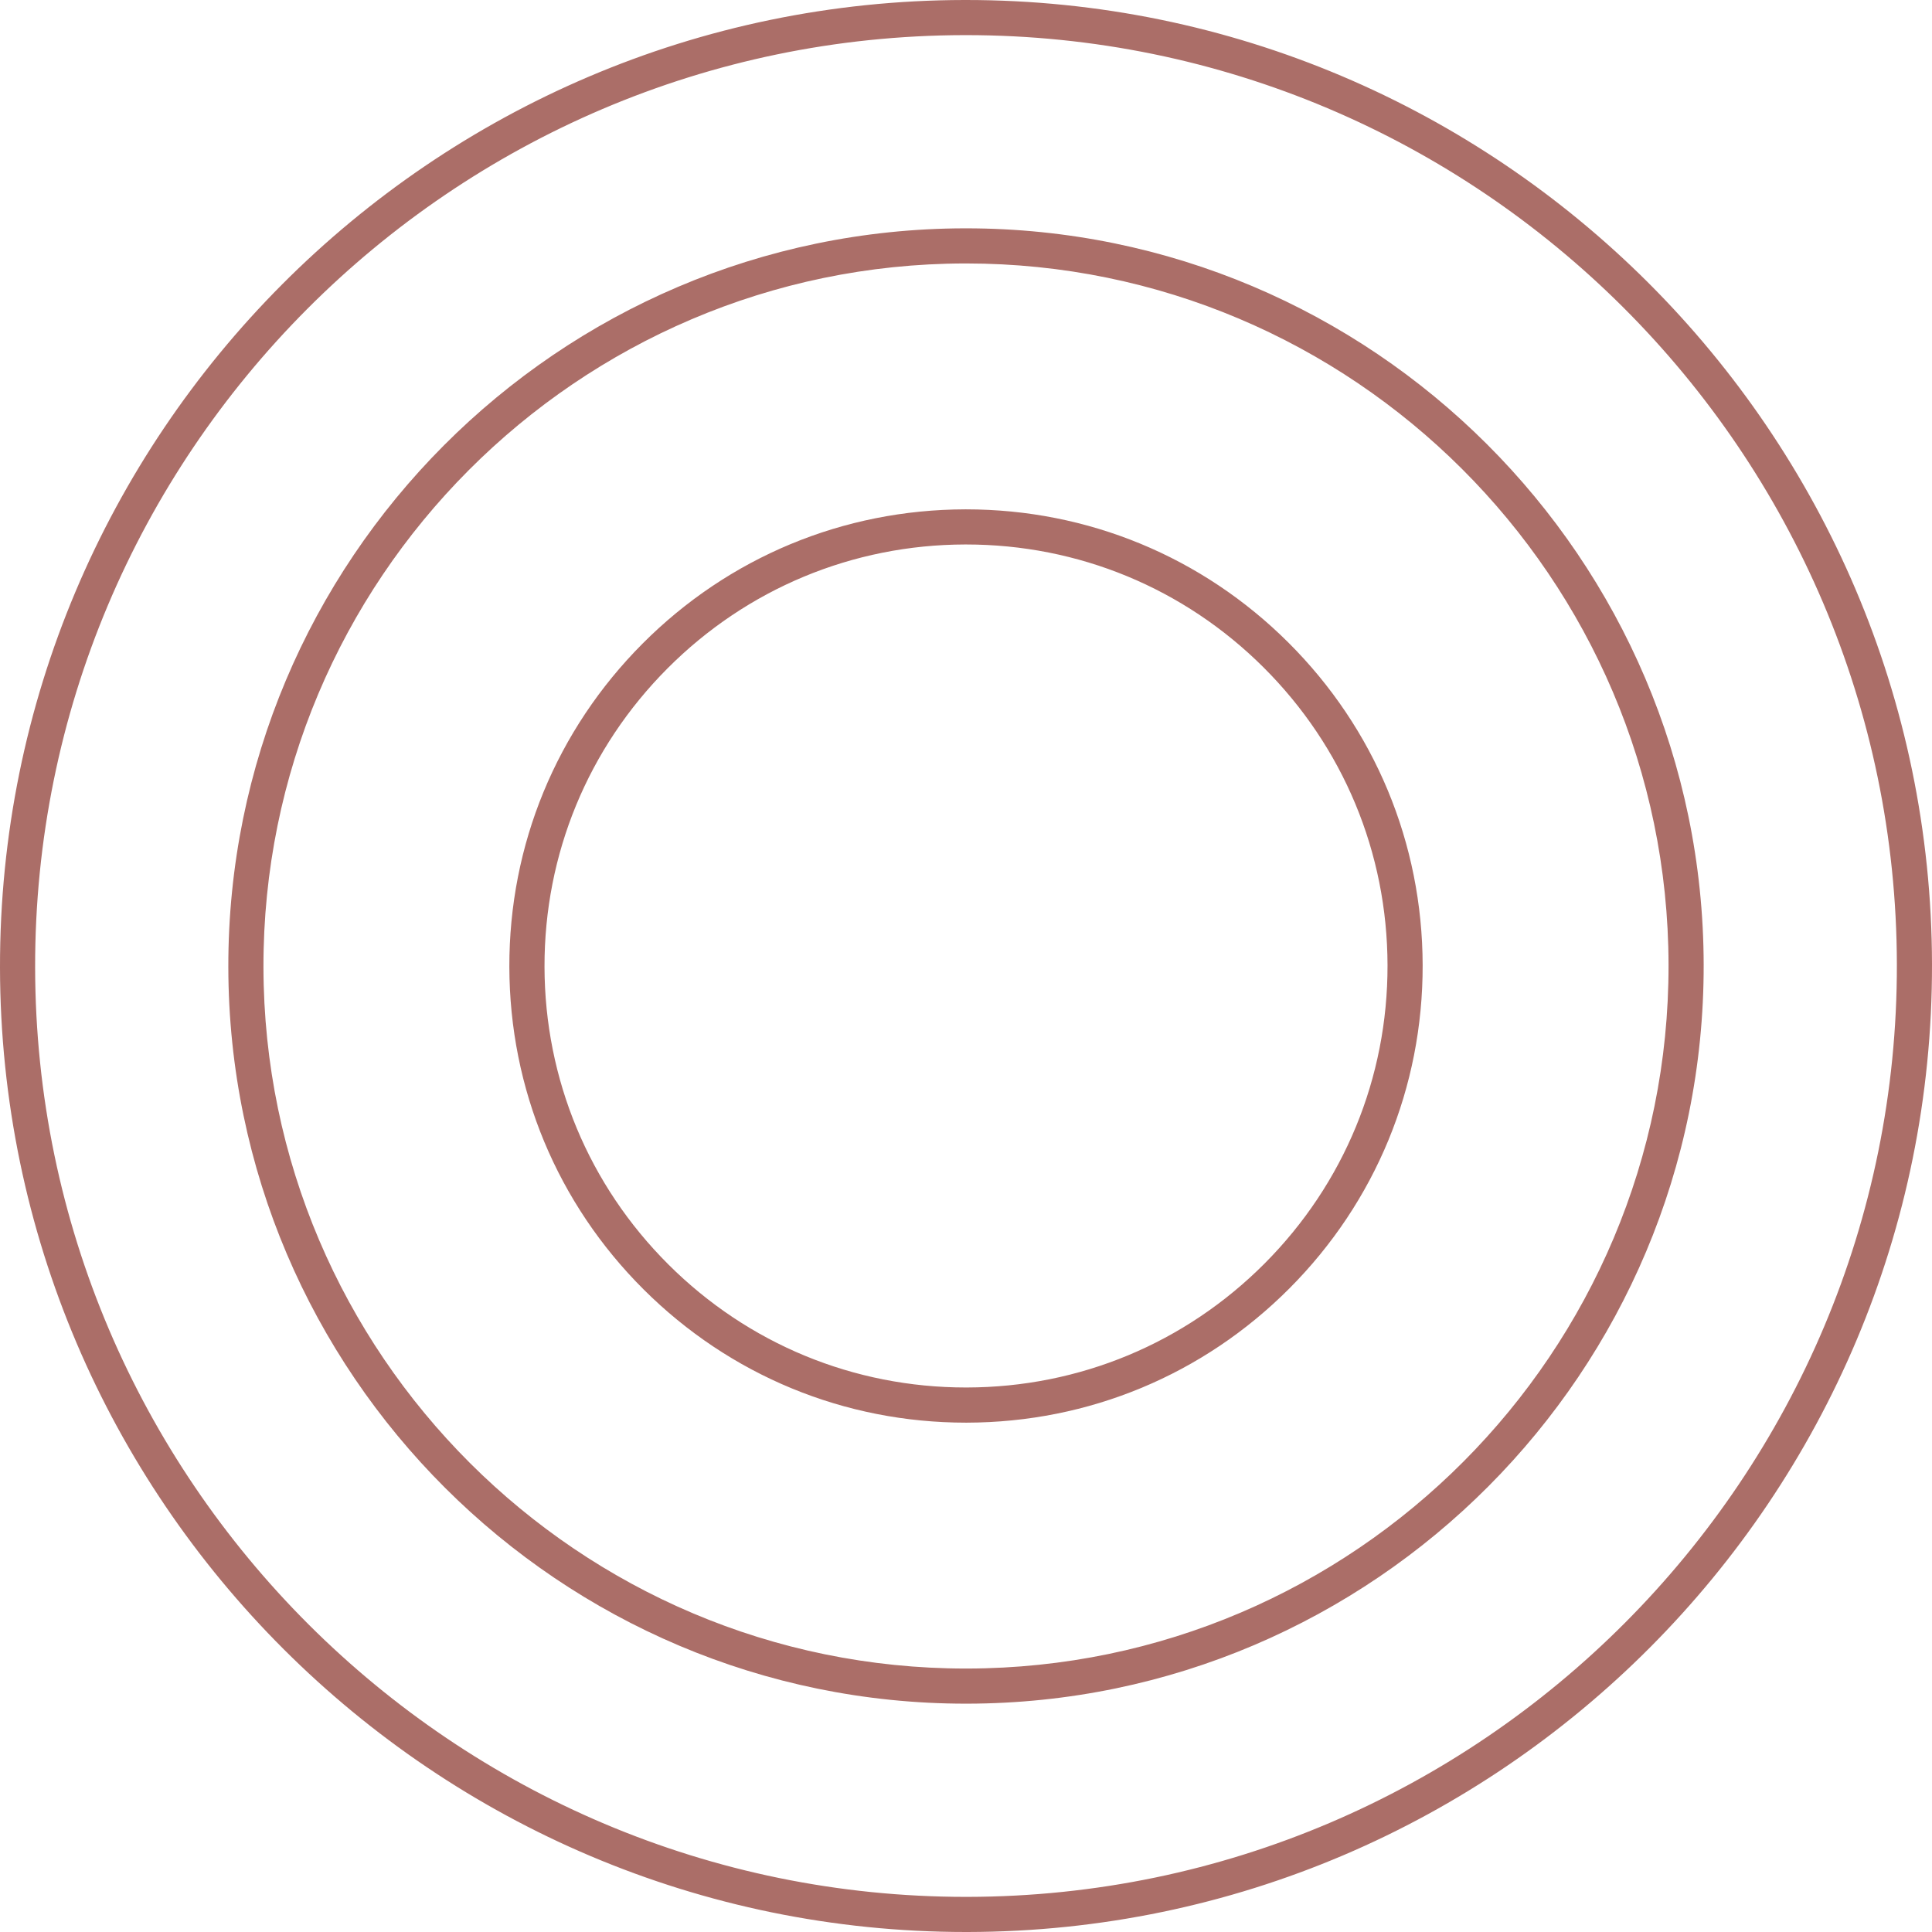
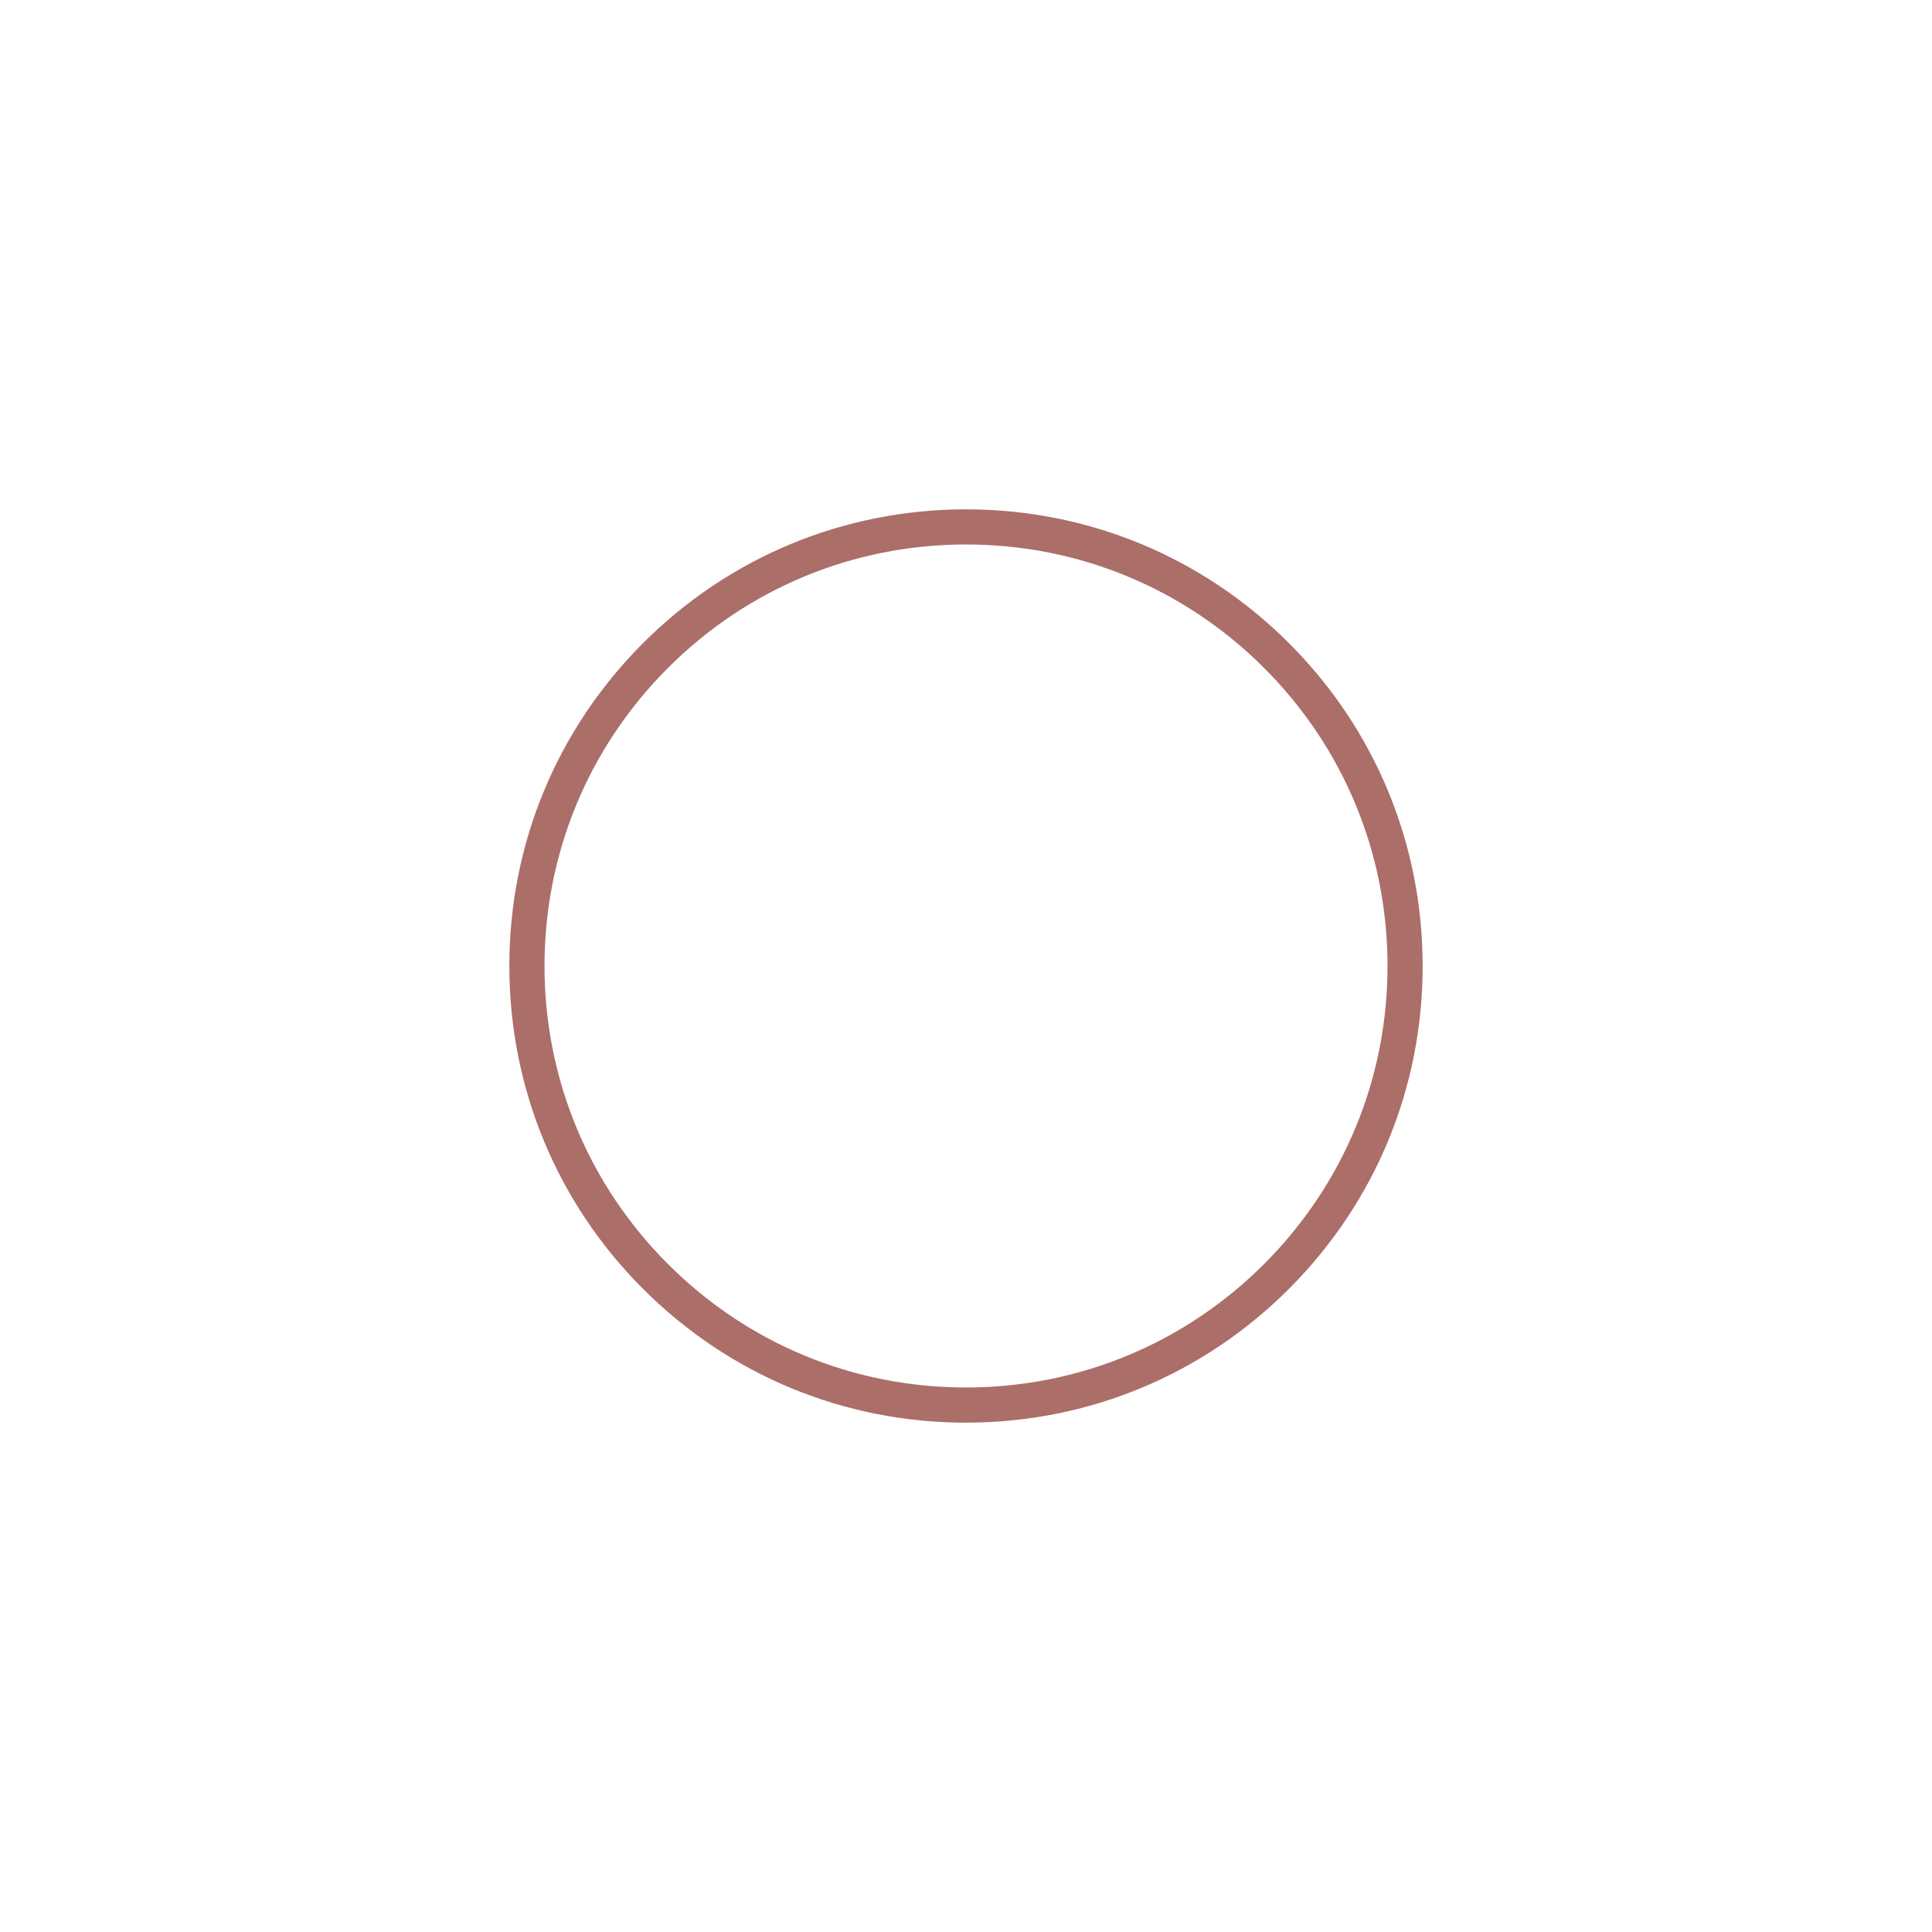
<svg xmlns="http://www.w3.org/2000/svg" id="Capa_1" x="0px" y="0px" viewBox="0 0 55 55" xml:space="preserve">
  <rect x="-183.316" y="641.103" transform="matrix(0.659 0.752 -0.752 0.659 454.51 335.49)" fill="none" stroke="#AB6E68" stroke-miterlimit="10" width="81" height="56" />
  <g>
-     <circle fill="none" stroke="#AB6E68" stroke-miterlimit="10" cx="-142.816" cy="669.103" r="12" />
-     <polygon fill="none" stroke="#AB6E68" stroke-miterlimit="10" points="-148.647,671.554 -140.374,664.304 -140.932,672.771  " />
-   </g>
+     </g>
  <g>
-     <path fill="#AB6E68" d="M27.5,55C12.357,55,0.026,42.697,0,27.55C-0.026,12.386,12.287,0.026,27.45,0c0.016,0,0.034,0,0.05,0   C42.643,0,54.974,12.303,55,27.45C55.026,42.613,42.713,54.973,27.55,55C27.534,55,27.516,55,27.5,55z M27.5,1   c-0.017,0-0.032,0-0.048,0C12.841,1.025,0.975,12.936,1,27.548C1.025,42.144,12.909,54,27.5,54c0.017,0,0.032,0,0.048,0   C42.159,53.974,54.025,42.064,54,27.452C53.975,12.856,42.091,1,27.5,1z" />
-   </g>
+     </g>
  <g>
-     <path fill="#AB6E68" d="M27.499,48.5C15.937,48.5,6.52,39.105,6.5,27.538C6.479,15.959,15.883,6.521,27.462,6.5   c0.013,0,0.026,0,0.039,0c11.562,0,20.979,9.396,20.999,20.962C48.521,39.041,39.117,48.48,27.538,48.5   C27.525,48.5,27.512,48.5,27.499,48.5z M27.501,7.5c-0.013,0-0.024,0-0.037,0C16.436,7.52,7.48,16.508,7.5,27.536   C7.52,38.552,16.489,47.5,27.499,47.5c0.013,0,0.024,0,0.037,0c11.028-0.02,19.983-9.008,19.964-20.036   C47.48,16.448,38.511,7.5,27.501,7.5z" />
-   </g>
+     </g>
  <g>
    <path fill="#AB6E68" d="M27.499,40.5c-3.464,0-6.721-1.346-9.175-3.791c-2.46-2.451-3.817-5.713-3.824-9.186   s1.34-6.739,3.791-9.199s5.713-3.817,9.186-3.824c0.008,0,0.017,0,0.024,0c3.464,0,6.721,1.346,9.175,3.791   c2.46,2.451,3.817,5.713,3.824,9.186s-1.34,6.739-3.791,9.199s-5.713,3.817-9.186,3.824C27.516,40.5,27.507,40.5,27.499,40.5z    M27.501,15.5c-0.008,0-0.015,0-0.022,0c-3.205,0.006-6.217,1.26-8.479,3.53c-2.262,2.271-3.505,5.286-3.499,8.491   s1.26,6.217,3.53,8.479c2.265,2.257,5.271,3.499,8.469,3.499c0.008,0,0.015,0,0.022,0c3.205-0.006,6.217-1.26,8.479-3.53   c2.262-2.271,3.505-5.286,3.499-8.491s-1.26-6.217-3.53-8.479C33.705,16.742,30.698,15.5,27.501,15.5z" />
  </g>
</svg>